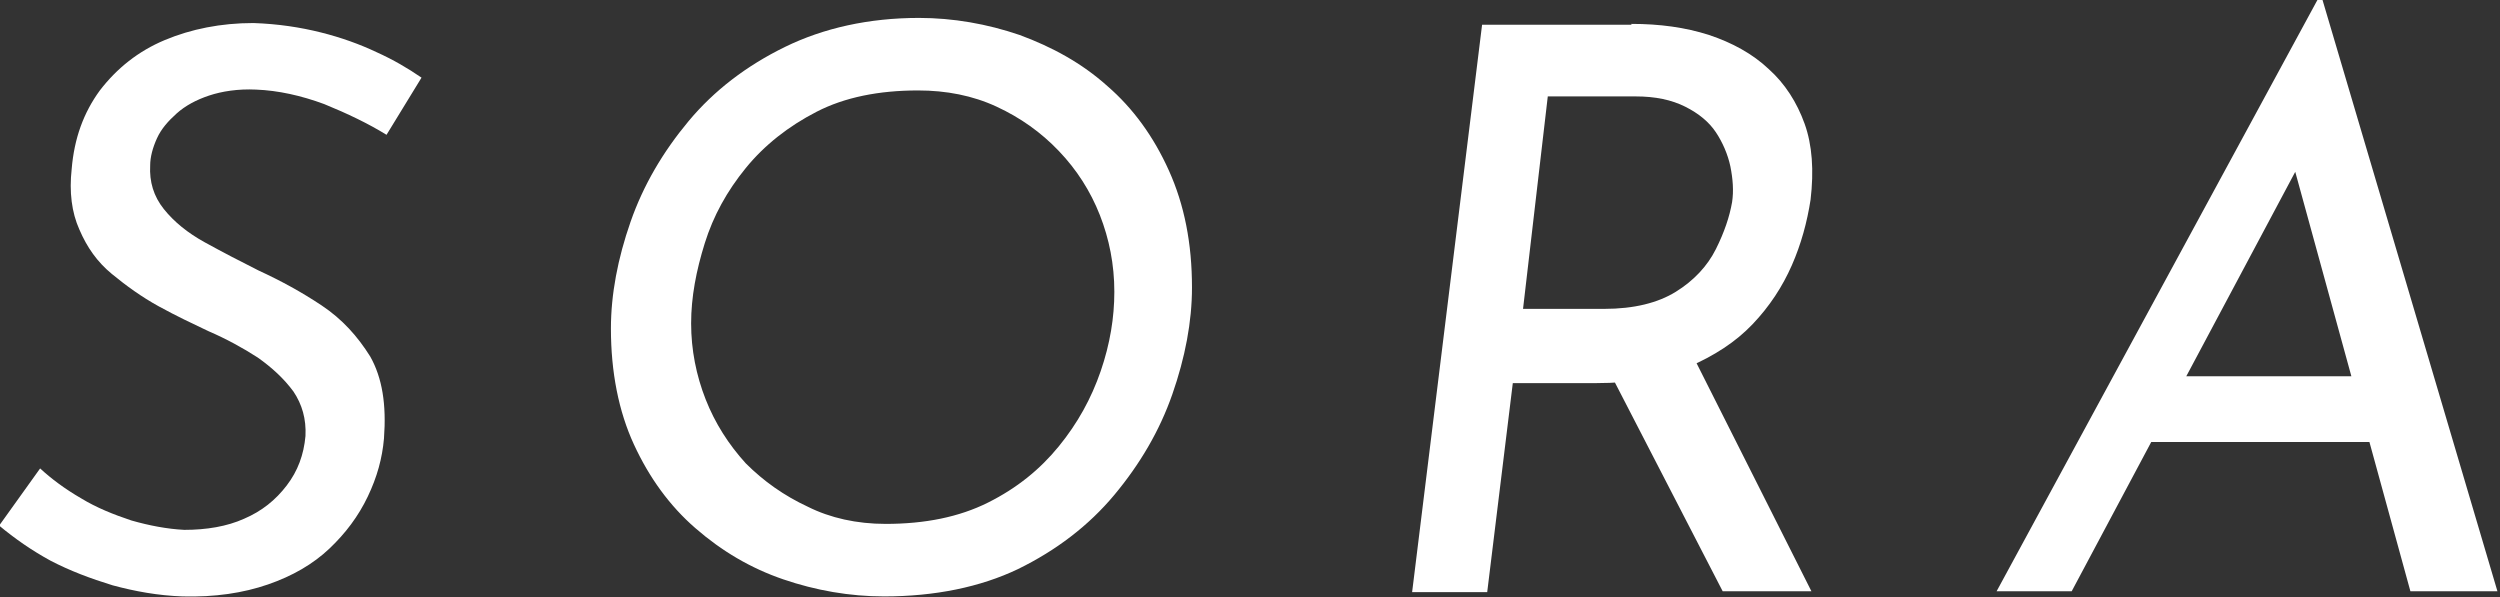
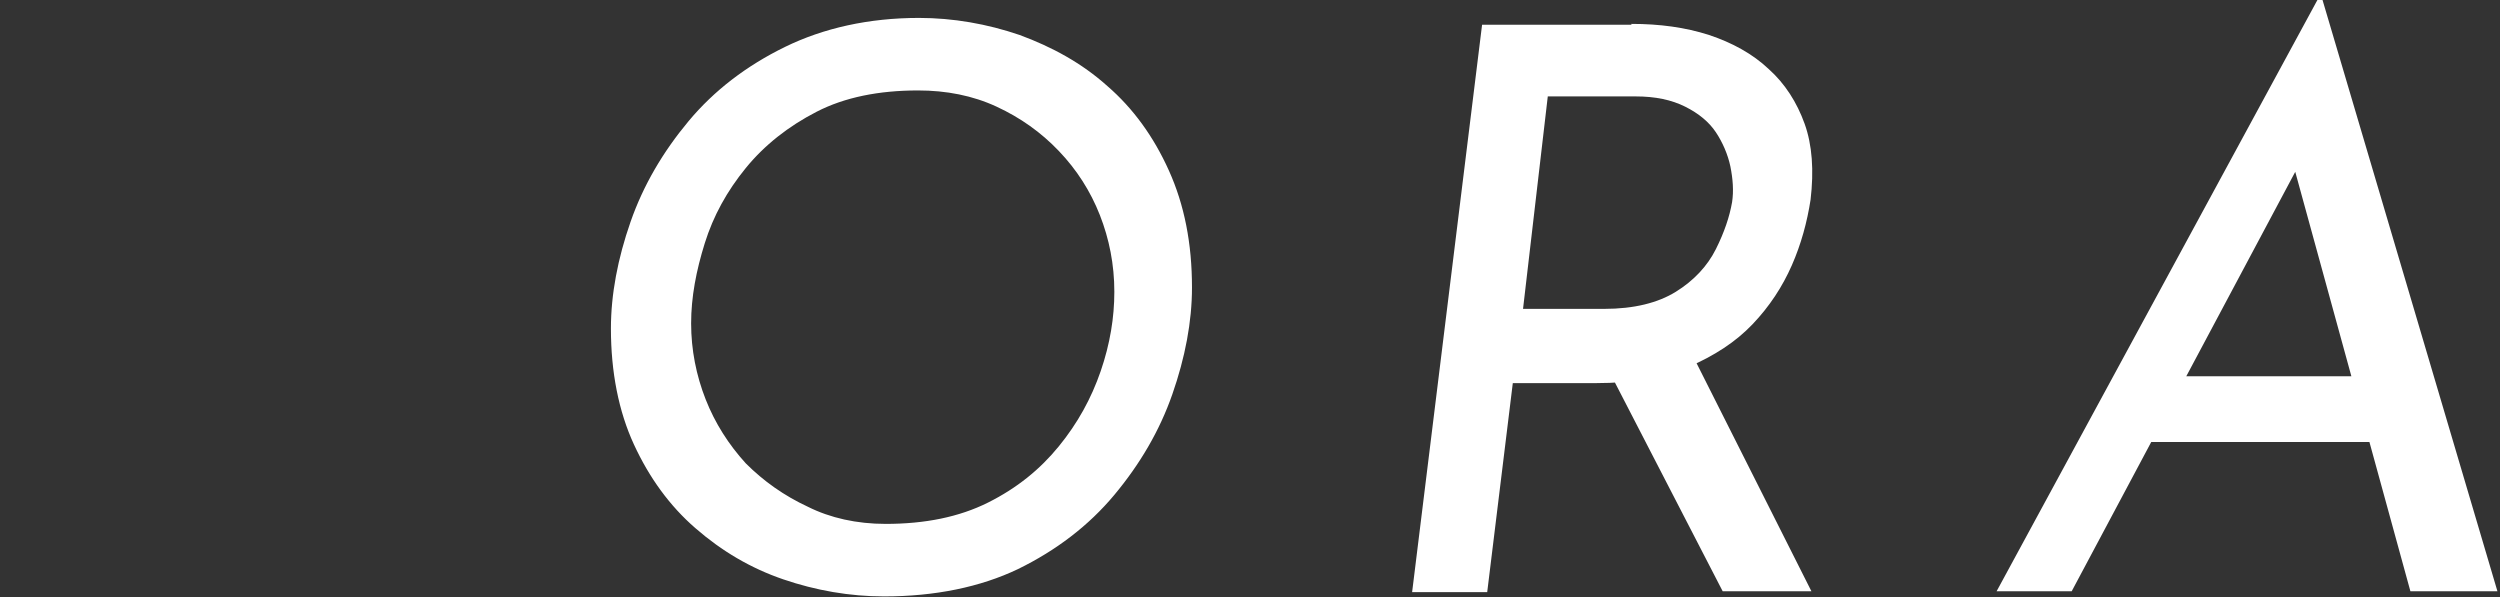
<svg xmlns="http://www.w3.org/2000/svg" enable-background="new 0 0 293 70" height="70" viewBox="0 0 293 70" width="293">
  <rect x="0" y="0" width="293" height="70" fill="#333333" stroke="none" />
  <g fill="#fff">
-     <path d="m45.3 15.8c-2.1-1.3-4.6-2.5-7.3-3.6-2.7-1-5.4-1.6-8-1.7-2.1-.1-4 .2-5.5.7s-2.8 1.2-3.8 2.1-1.8 1.8-2.3 2.9-.8 2.2-.8 3.2c-.1 1.9.4 3.6 1.6 5.1s2.8 2.8 4.8 3.9 4.1 2.2 6.3 3.3c2.6 1.2 5 2.5 7.4 4.1s4.2 3.6 5.7 6c1.4 2.5 1.9 5.6 1.6 9.6-.2 2.3-.8 4.5-1.9 6.8s-2.6 4.3-4.5 6.1-4.3 3.2-7.2 4.2-6.2 1.5-10 1.4c-2.9-.1-5.6-.6-8.2-1.3-2.6-.8-5-1.7-7.3-2.9-2.2-1.2-4.2-2.6-6-4.1l4.8-6.7c1.3 1.2 2.9 2.4 4.8 3.5 1.8 1.1 3.8 1.9 5.9 2.6 2.1.6 4.2 1 6.2 1.1 2.6 0 5-.4 7-1.3 2.1-.9 3.7-2.2 5-3.9s2-3.6 2.2-5.8c.1-2-.4-3.7-1.4-5.2-1.1-1.5-2.5-2.8-4.2-4-1.7-1.1-3.7-2.2-5.8-3.1-1.9-.9-3.8-1.8-5.8-2.9s-3.8-2.4-5.5-3.8-2.9-3.1-3.8-5.2c-.9-2-1.2-4.4-.9-7.1.3-3.6 1.4-6.6 3.3-9.2 2-2.6 4.5-4.6 7.6-5.9s6.6-2 10.4-2c2.9.1 5.5.5 7.9 1.1s4.6 1.4 6.5 2.3c2 .9 3.7 1.9 5.3 3z" />
    <path d="m103.6 69.9c-4 0-8-.7-11.8-2s-7.2-3.3-10.3-6c-3-2.6-5.4-5.9-7.2-9.8s-2.7-8.5-2.7-13.6c0-4 .8-8.2 2.3-12.5s3.8-8.2 6.8-11.8 6.8-6.5 11.3-8.7 9.8-3.4 15.7-3.4c4 0 8 .7 11.8 2 3.8 1.4 7.3 3.3 10.3 6 3 2.6 5.4 5.9 7.2 9.9s2.7 8.5 2.7 13.7c0 4-.8 8.2-2.3 12.5s-3.8 8.2-6.8 11.8-6.8 6.5-11.3 8.7c-4.4 2.1-9.7 3.2-15.7 3.2zm.2-8.5c4.6 0 8.6-.8 12-2.5s6.1-3.9 8.3-6.6 3.8-5.6 4.9-8.8 1.6-6.3 1.6-9.3c0-3.2-.6-6.2-1.7-9s-2.7-5.3-4.8-7.5-4.5-3.9-7.3-5.2-5.9-1.9-9.2-1.9c-4.6 0-8.6.8-11.9 2.5s-6.1 3.9-8.3 6.6-3.8 5.6-4.8 8.8-1.6 6.3-1.6 9.4.6 6.1 1.7 8.9 2.7 5.3 4.7 7.5c2.1 2.1 4.5 3.8 7.3 5.1 2.6 1.3 5.7 2 9.1 2z" />
    <path d="m191.2 2.8c3.3 0 6.3.4 9.1 1.3 2.7.9 5.1 2.2 7 4 1.9 1.7 3.3 3.9 4.2 6.4s1.1 5.5.7 8.9c-.4 2.6-1.1 5.2-2.2 7.7s-2.6 4.8-4.6 6.9-4.5 3.7-7.5 5-6.6 1.9-10.8 1.9h-9.8l-3 24.5h-8.8l8.2-66.5h17.5zm-3.2 33.4c3.5 0 6.3-.7 8.4-2s3.7-3 4.7-5 1.6-3.8 1.9-5.5c.2-1.3.1-2.7-.2-4.2-.3-1.4-.9-2.8-1.7-4s-2-2.2-3.6-3-3.5-1.2-5.8-1.2h-10.3l-2.9 24.9zm10.2 5.1 14.1 28h-10.4l-14.3-27.7z" />
    <path d="m242.8 69.3h-8.8l37.6-69.3h.6l20.5 69.3h-10.2l-15.1-55 6.9-4.1zm11.4-25.2h24.7l2 7.7h-30.3z" />
  </g>
</svg>